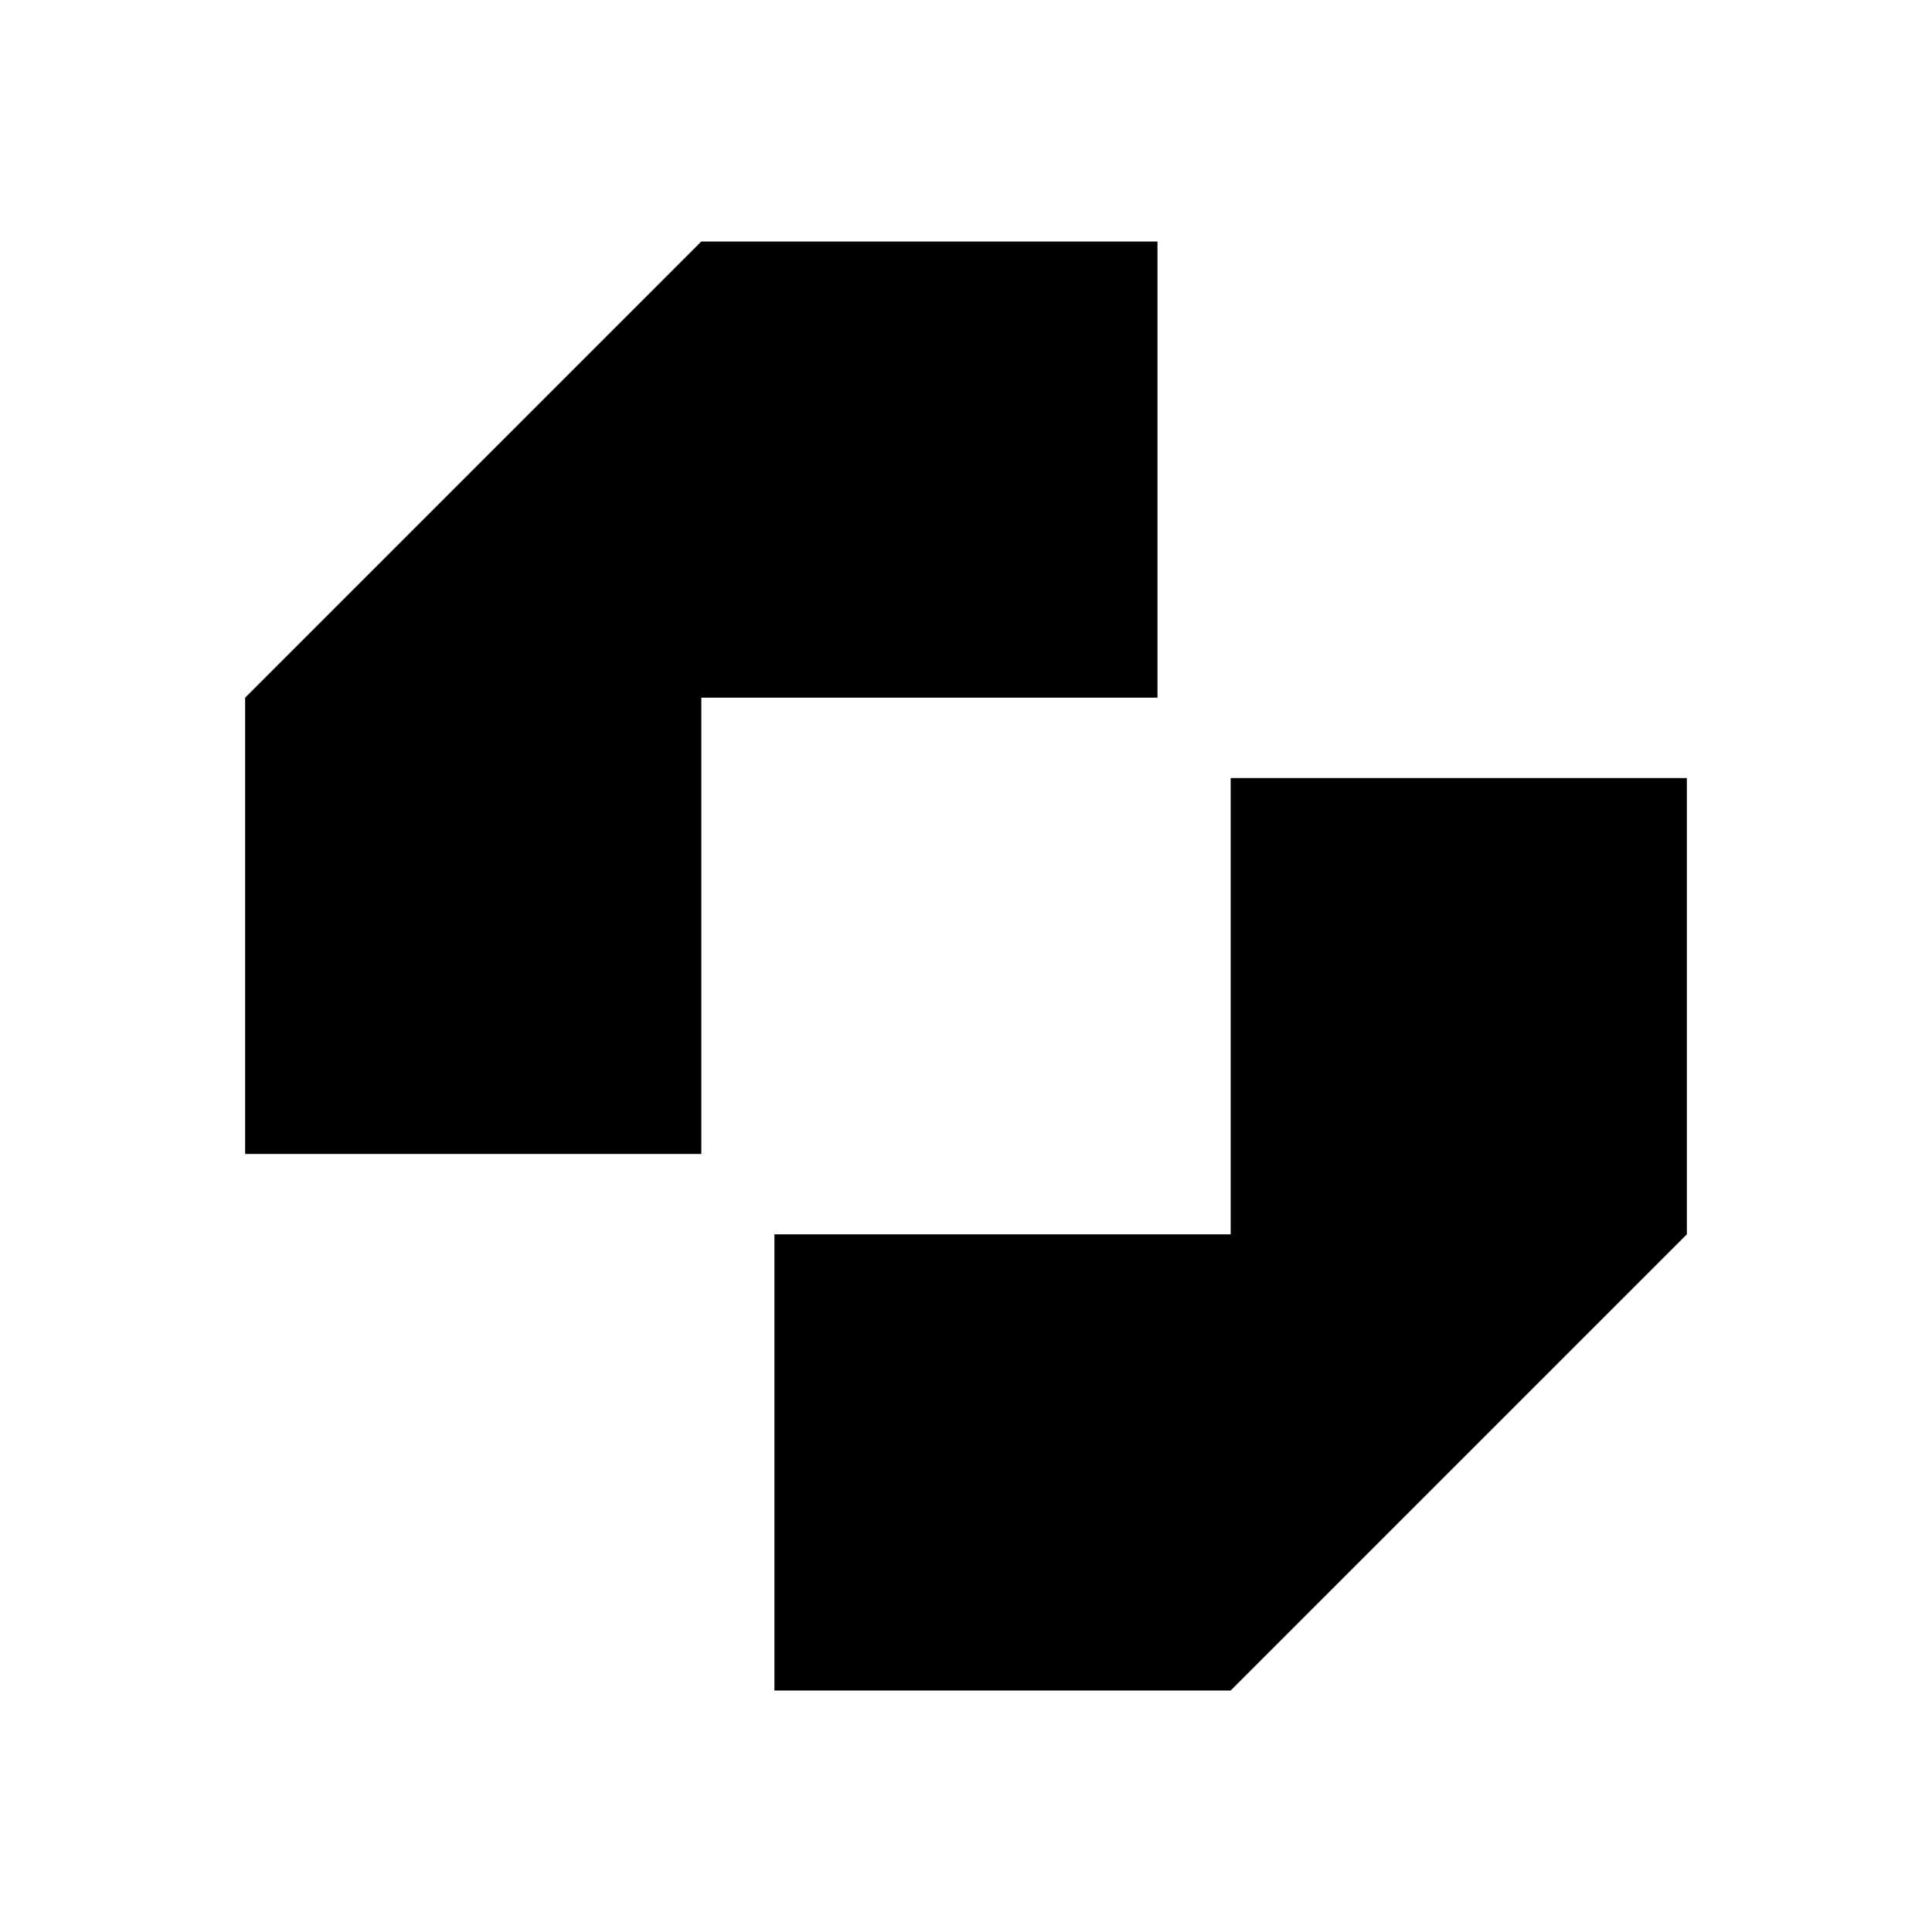
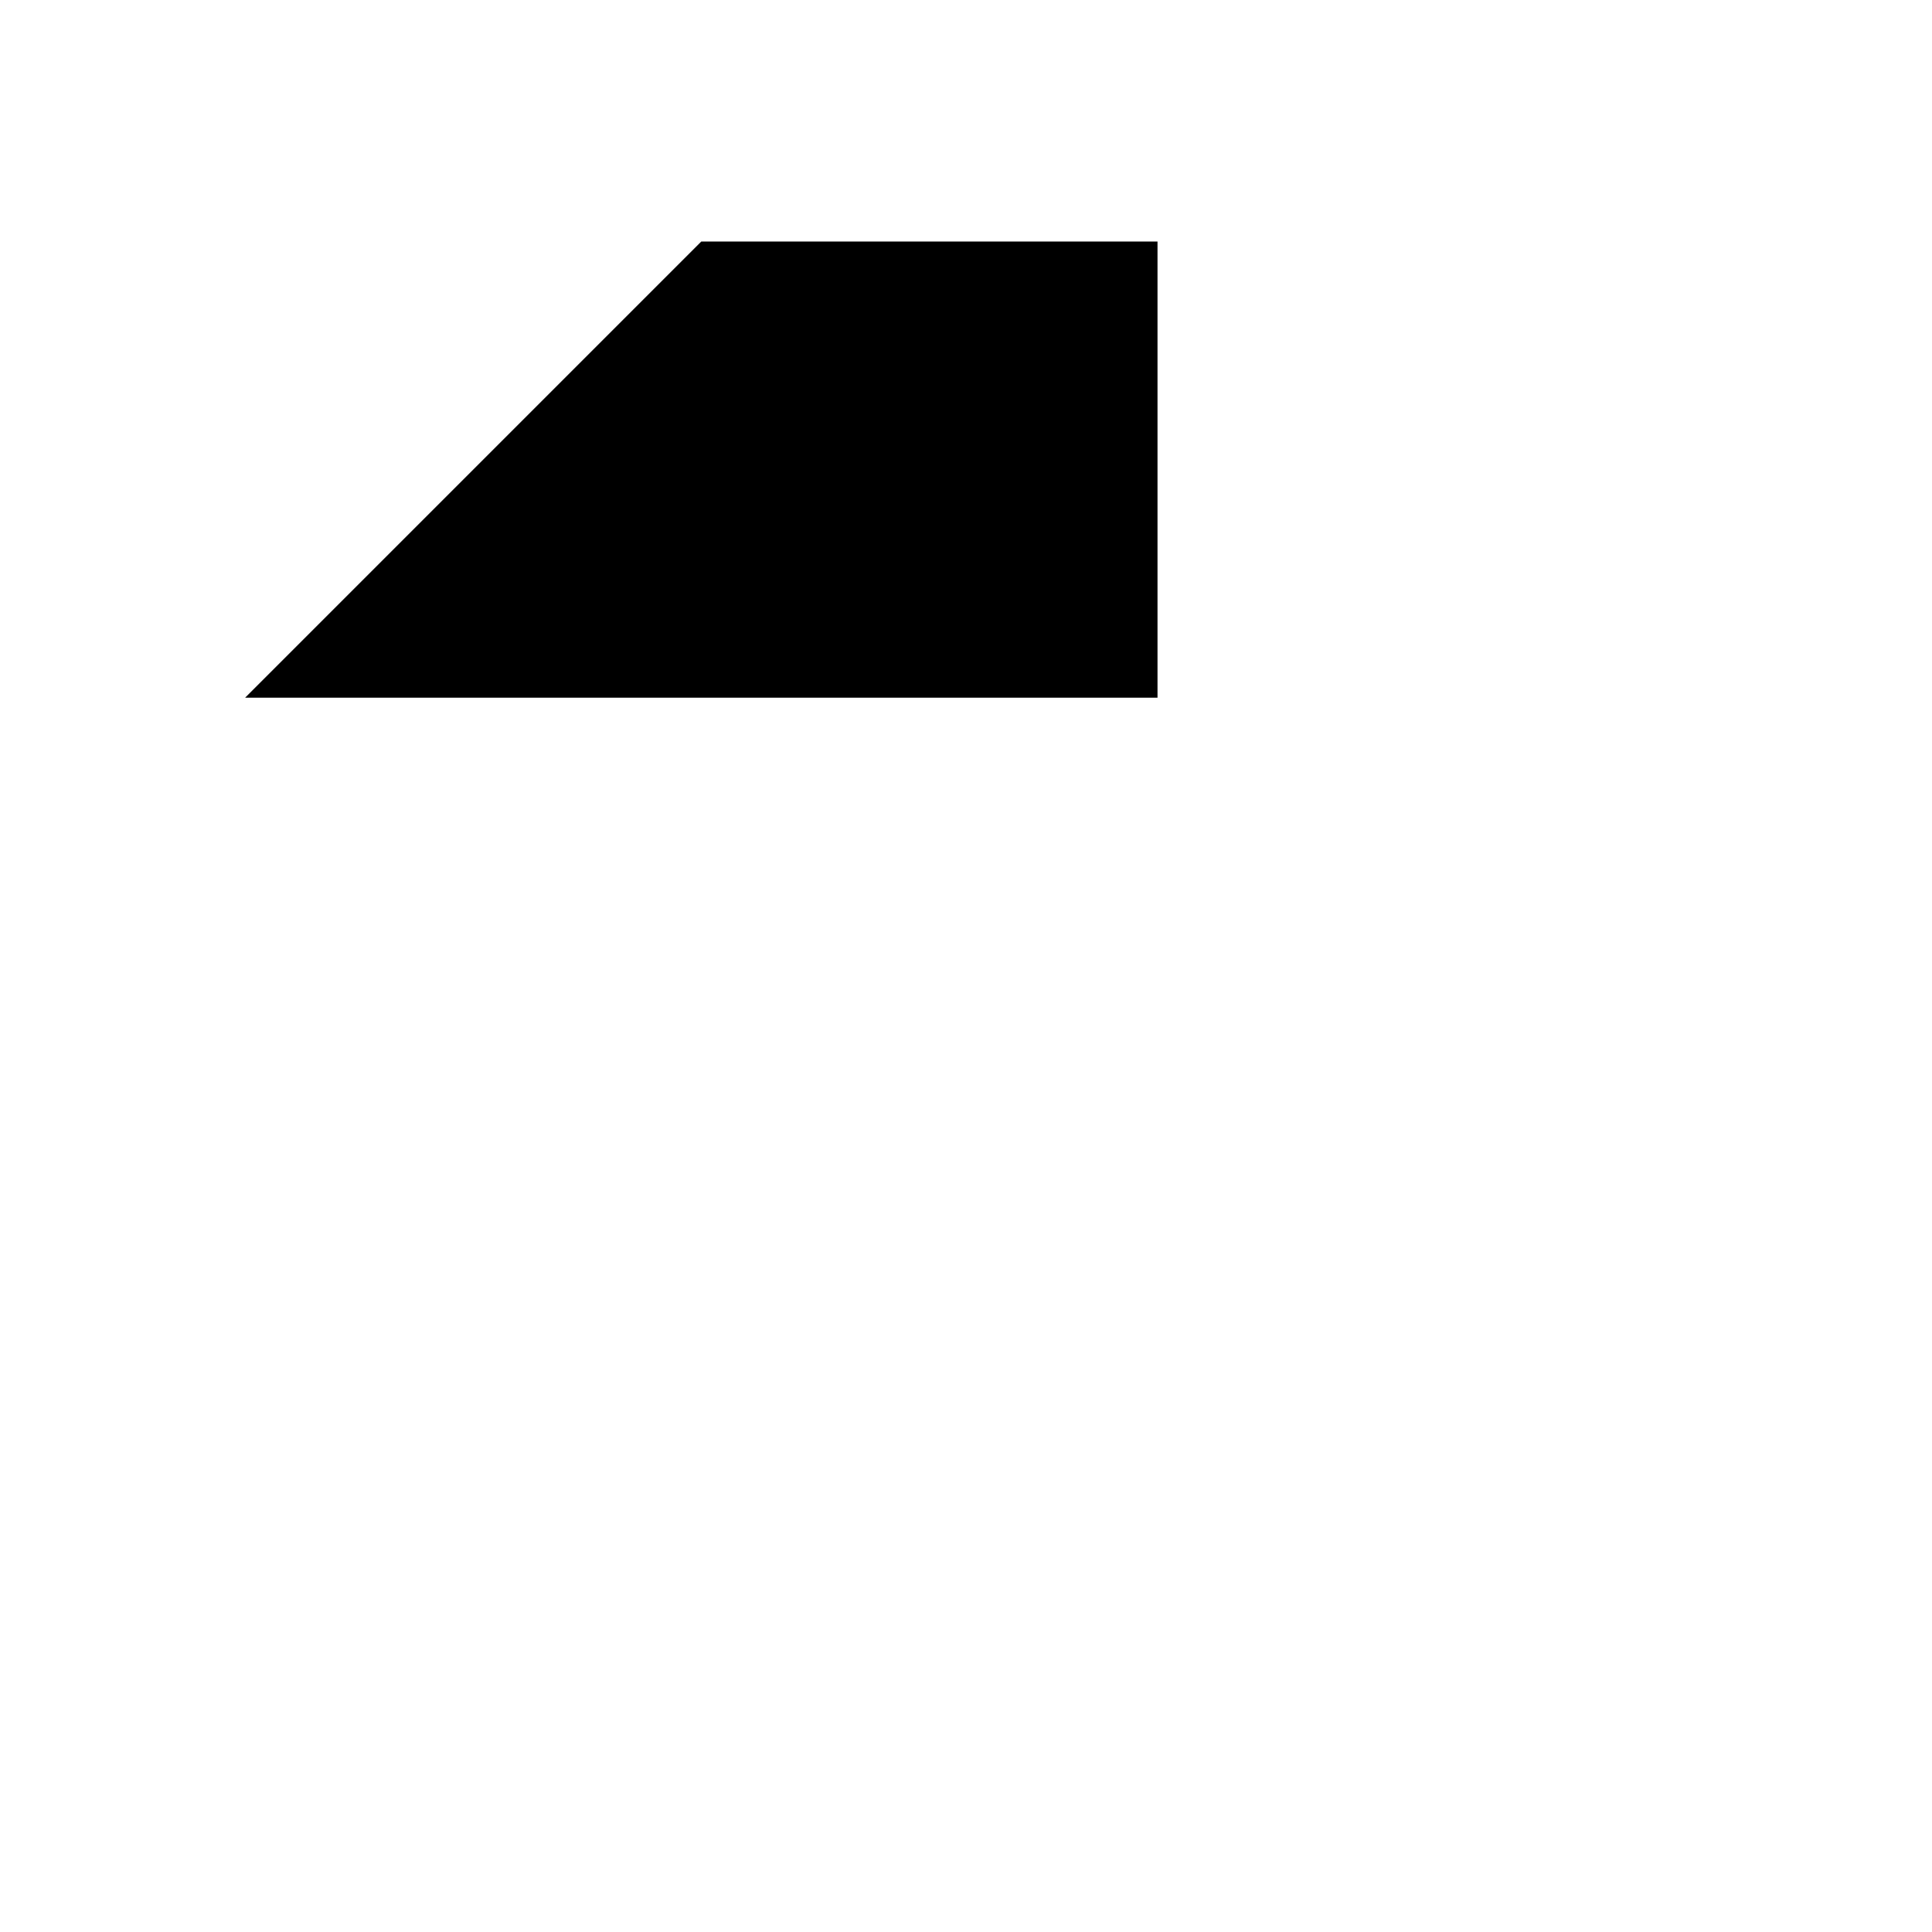
<svg xmlns="http://www.w3.org/2000/svg" width="24" height="24" viewBox="0 0 24 24" fill="none">
-   <path d="M14.379 3H8.712L3.045 8.667V14.335H8.712V8.667H14.379V3Z" fill="currentColor" />
-   <path d="M15.288 9.665V15.333H9.62V21H15.288L20.955 15.333V9.665H15.288Z" fill="currentColor" />
+   <path d="M14.379 3H8.712L3.045 8.667H8.712V8.667H14.379V3Z" fill="currentColor" />
</svg>